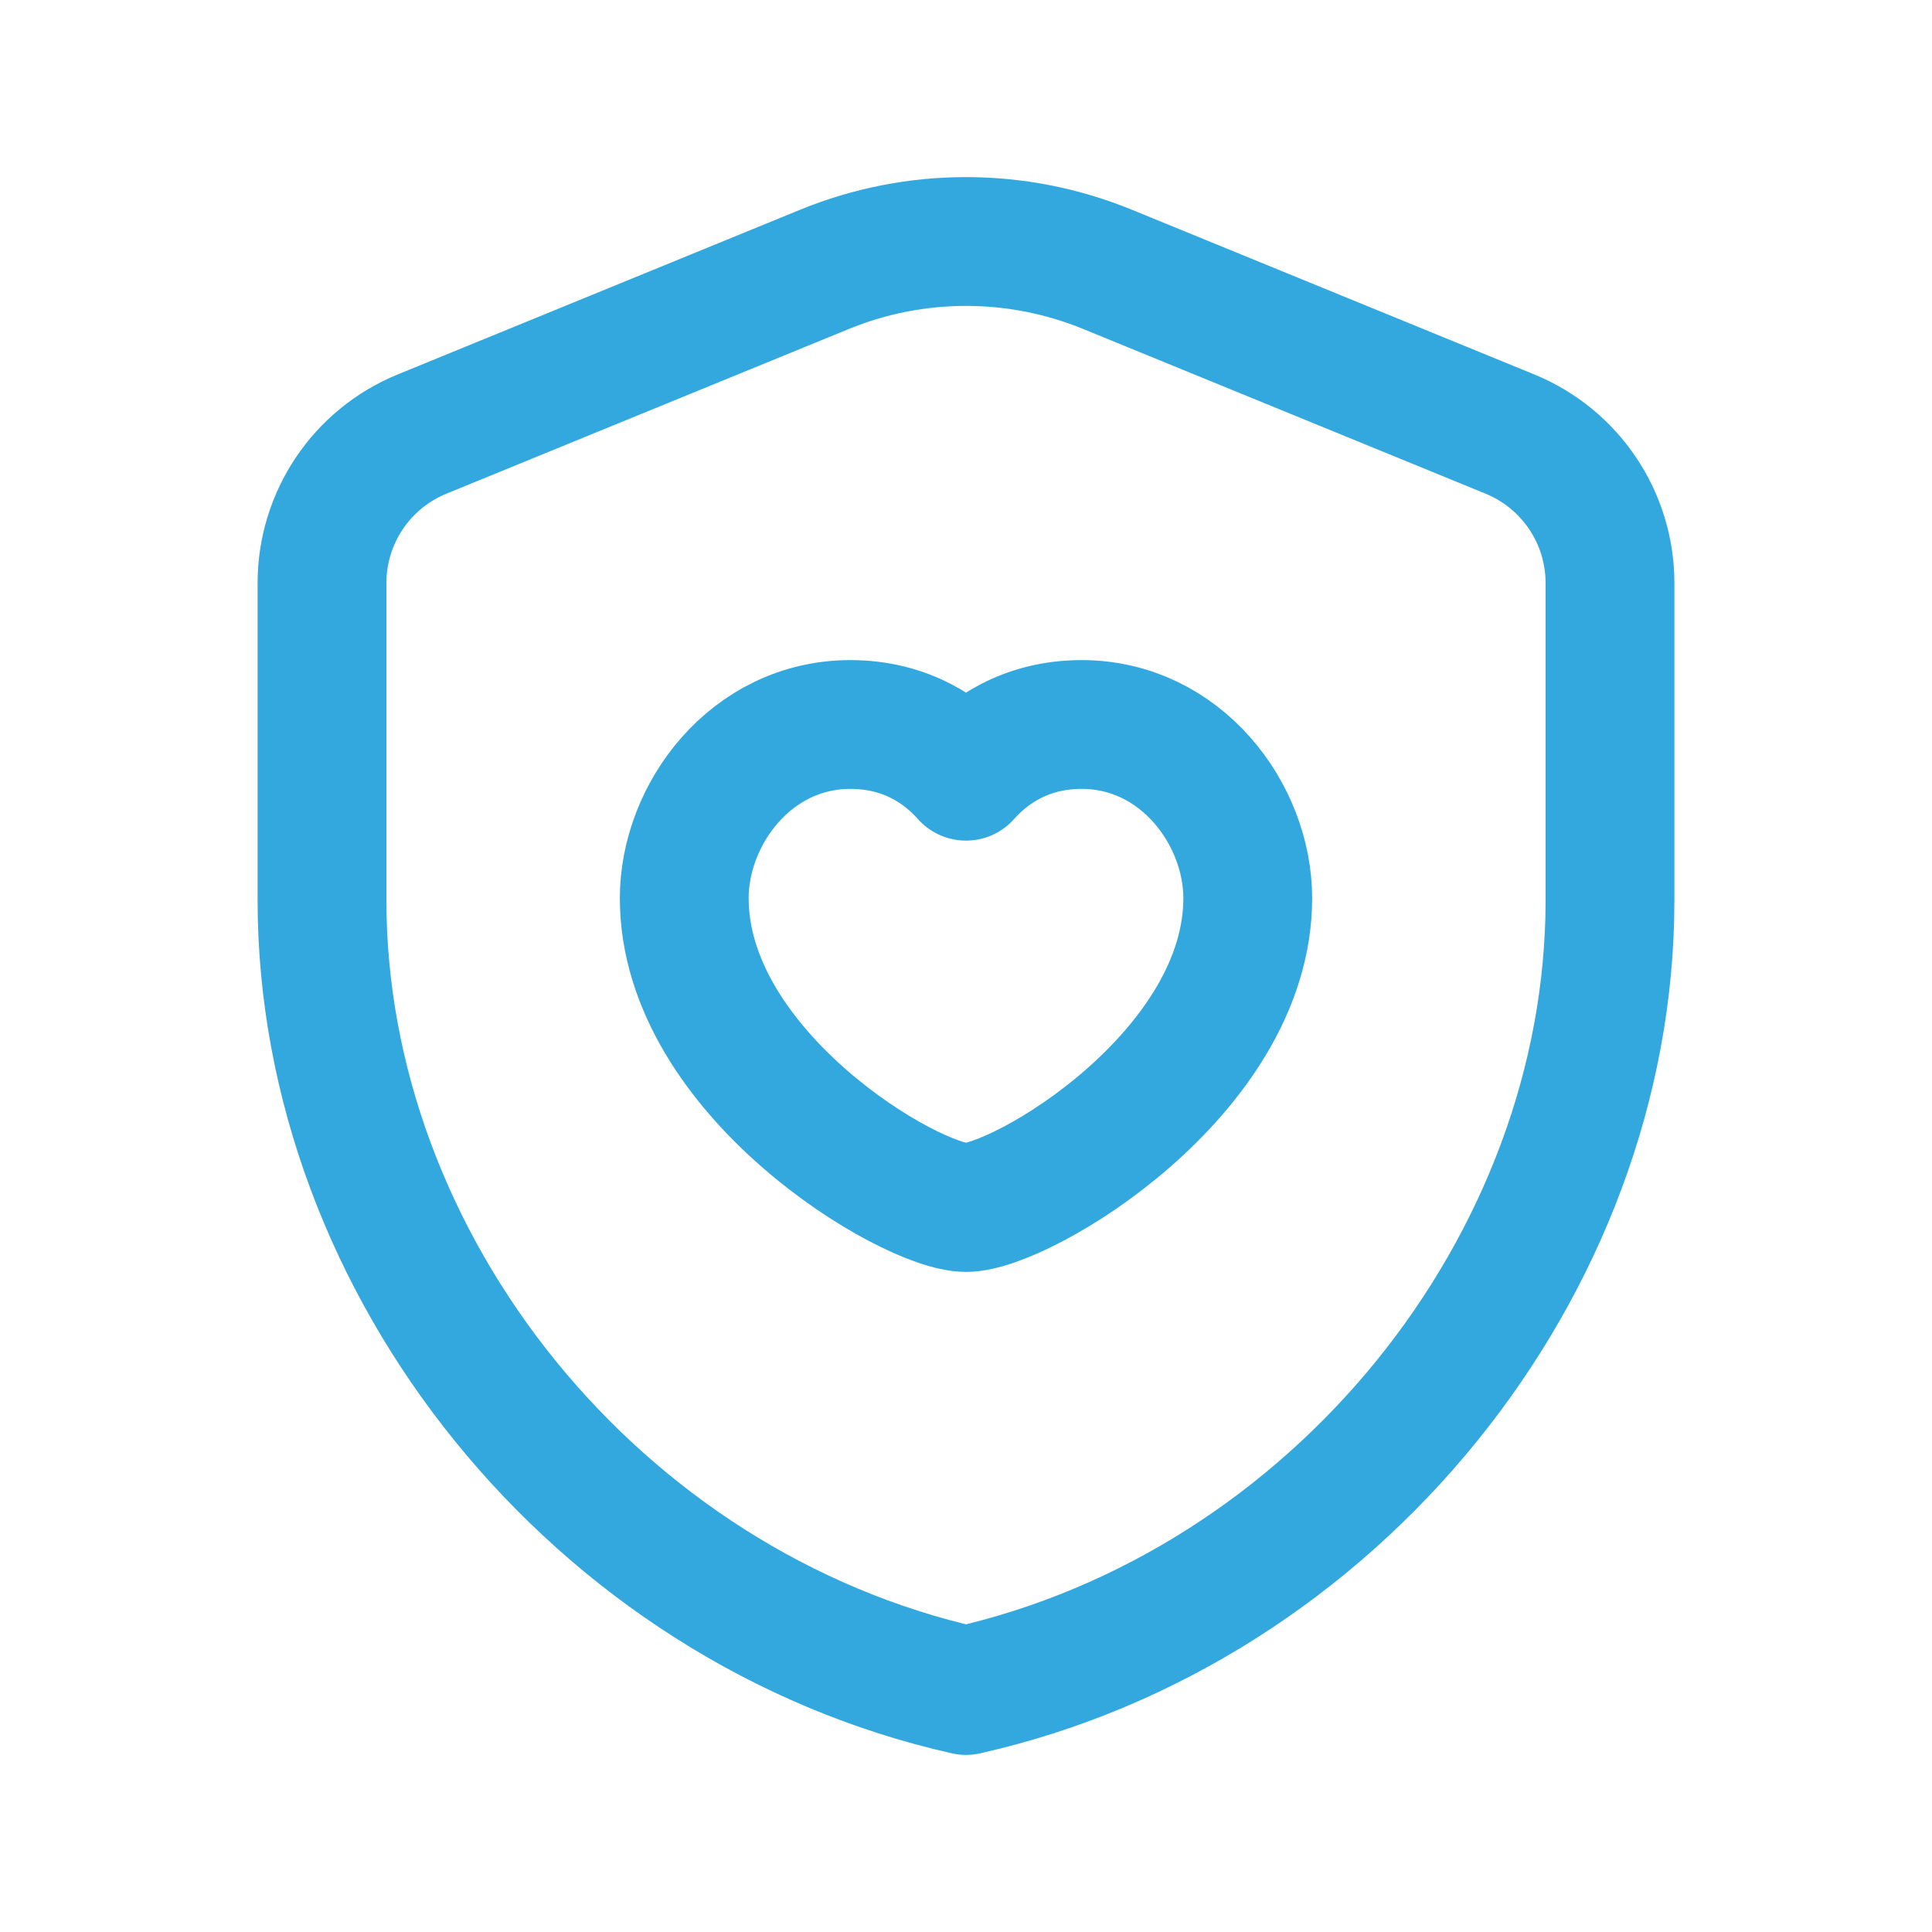
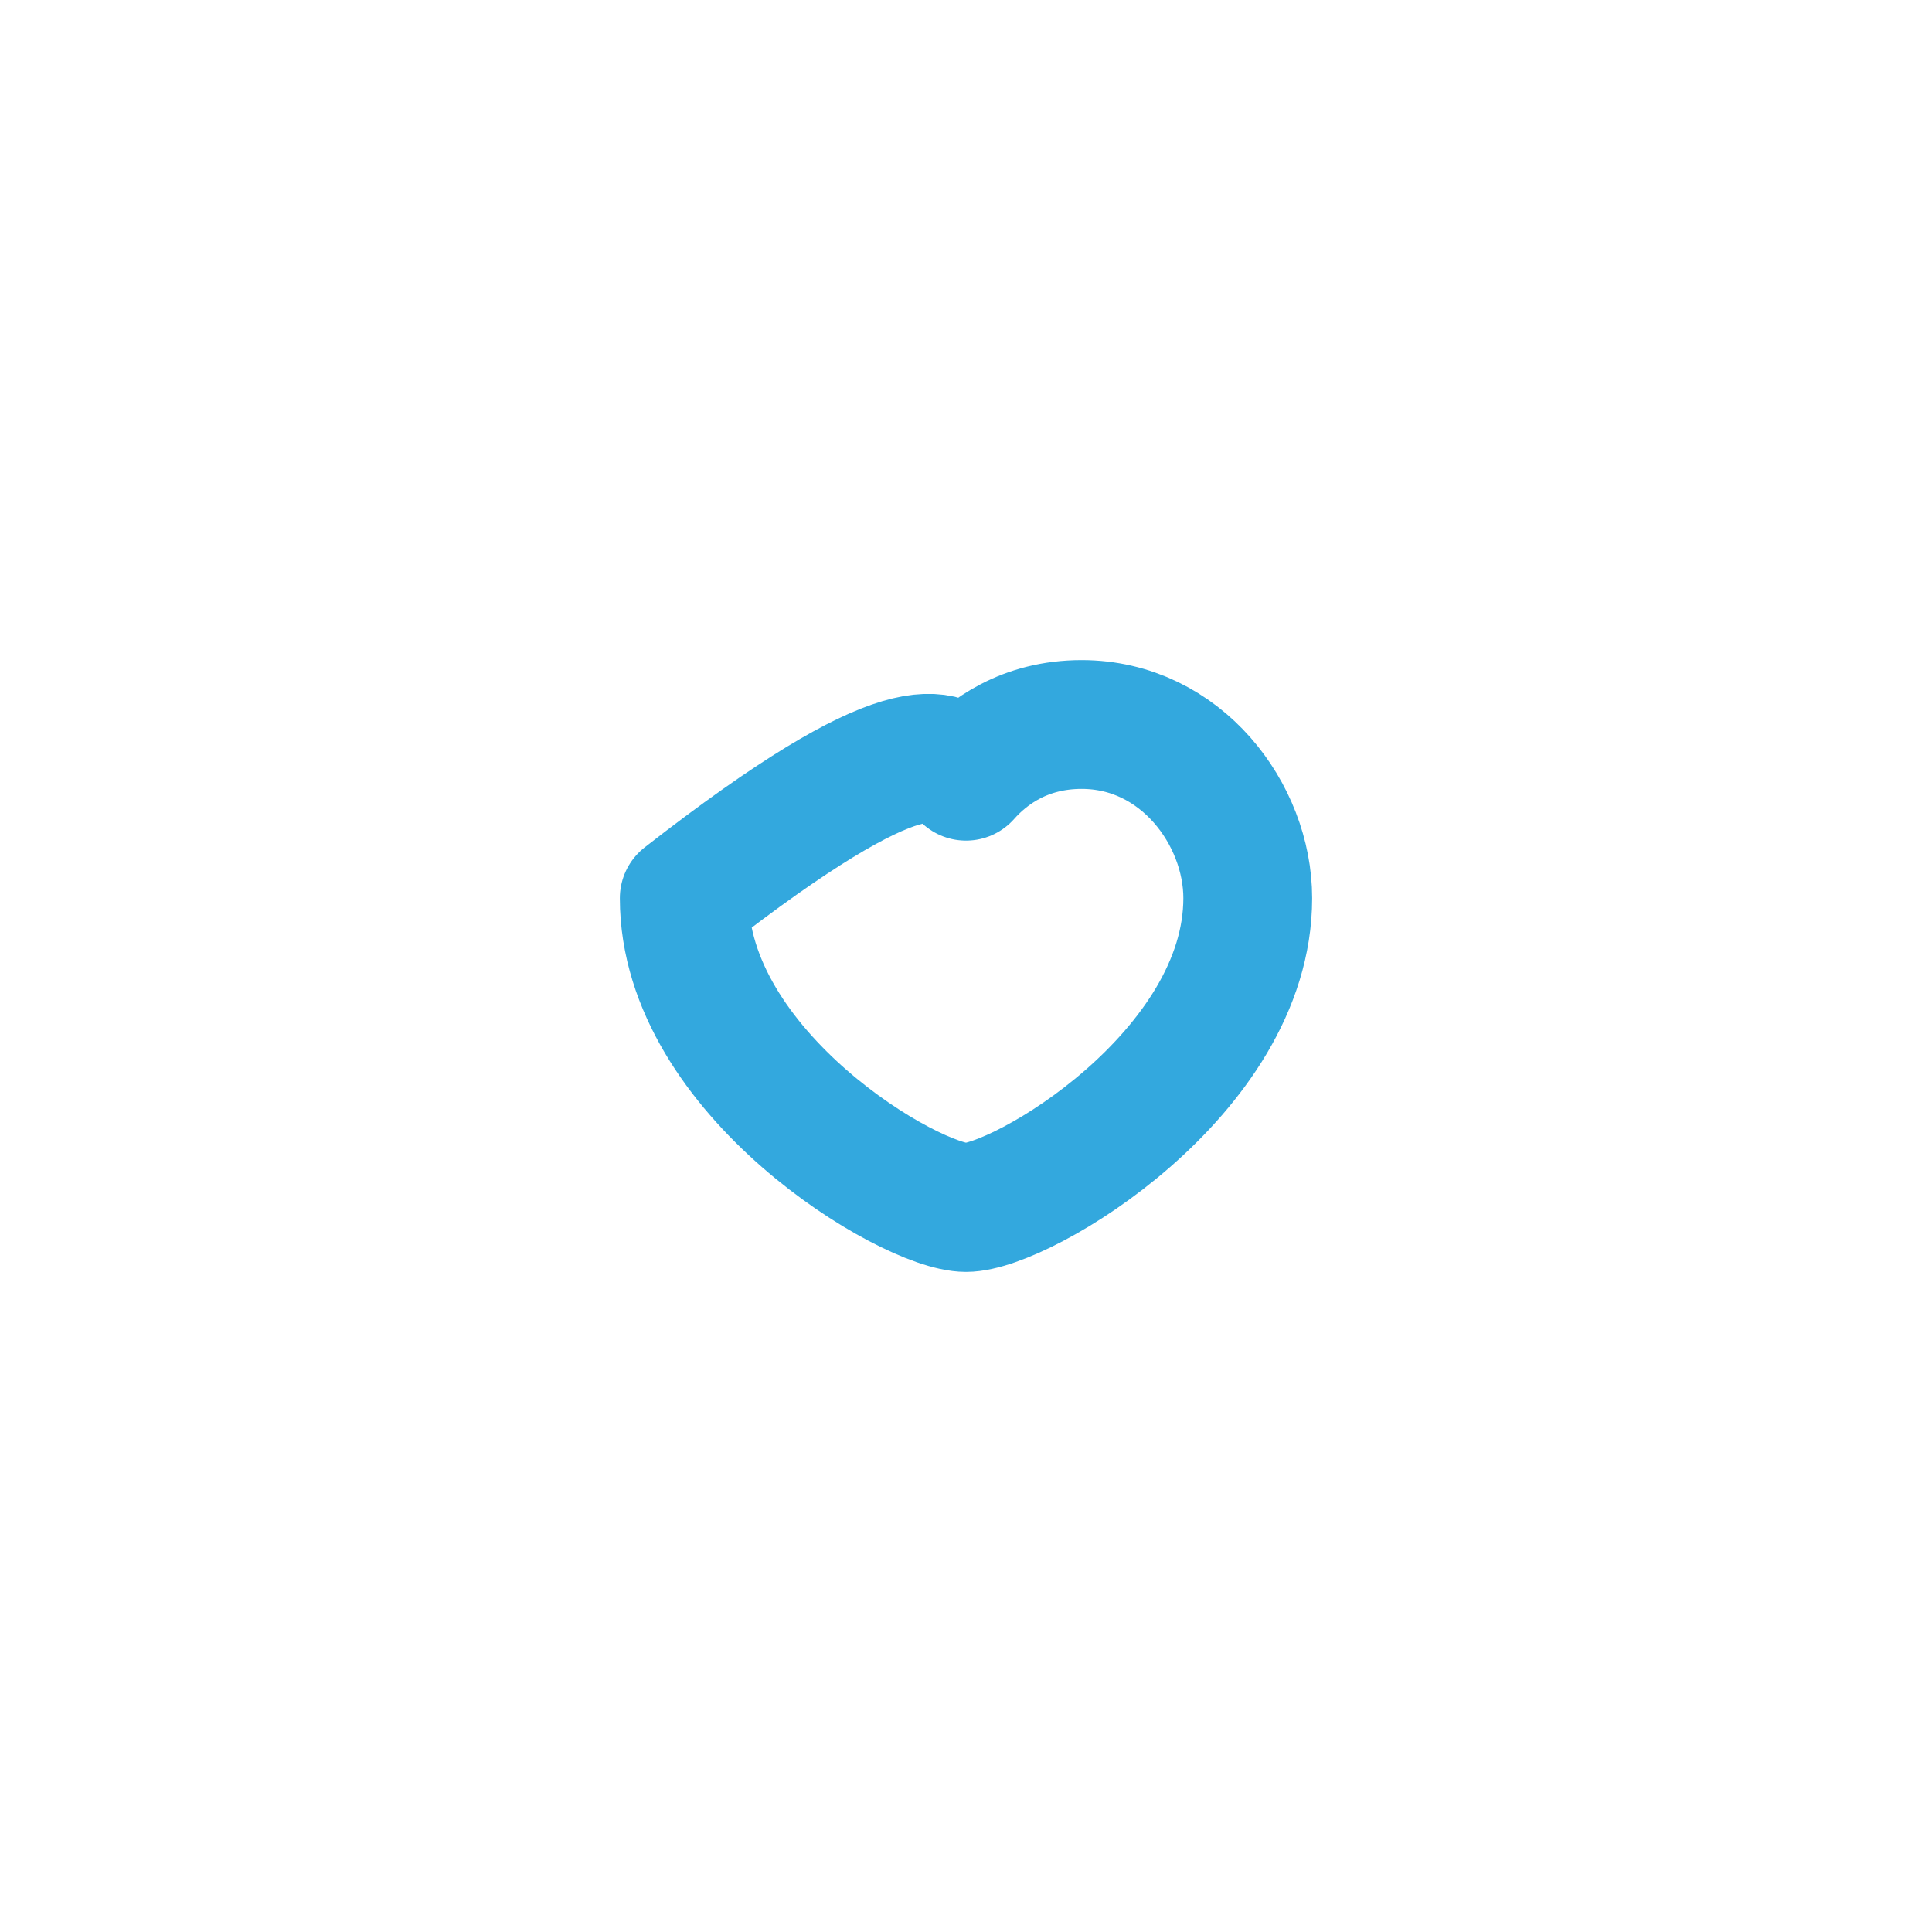
<svg xmlns="http://www.w3.org/2000/svg" width="30" height="30" viewBox="0 0 30 30" fill="none">
-   <path fill-rule="evenodd" clip-rule="evenodd" d="M25 13.977C25 19.654 20.734 24.961 15 26.25C9.266 24.961 5 19.654 5 13.977V9.054C5 8.039 5.614 7.124 6.554 6.74L12.804 4.182C14.211 3.606 15.789 3.606 17.196 4.182L23.446 6.74C24.386 7.125 25 8.039 25 9.054V13.977V13.977Z" stroke="#33A8DE" stroke-width="2" stroke-linecap="round" stroke-linejoin="round" />
-   <path fill-rule="evenodd" clip-rule="evenodd" d="M15 12.053C15.335 11.675 15.914 11.25 16.796 11.25C18.339 11.25 19.375 12.646 19.375 13.947C19.375 16.666 15.865 18.75 15 18.75C14.135 18.75 10.625 16.666 10.625 13.947C10.625 12.646 11.66 11.25 13.204 11.25C14.086 11.25 14.665 11.675 15 12.053Z" stroke="#33A8DE" stroke-width="2" stroke-linecap="round" stroke-linejoin="round" />
+   <path fill-rule="evenodd" clip-rule="evenodd" d="M15 12.053C15.335 11.675 15.914 11.25 16.796 11.25C18.339 11.25 19.375 12.646 19.375 13.947C19.375 16.666 15.865 18.75 15 18.75C14.135 18.75 10.625 16.666 10.625 13.947C14.086 11.25 14.665 11.675 15 12.053Z" stroke="#33A8DE" stroke-width="2" stroke-linecap="round" stroke-linejoin="round" />
</svg>